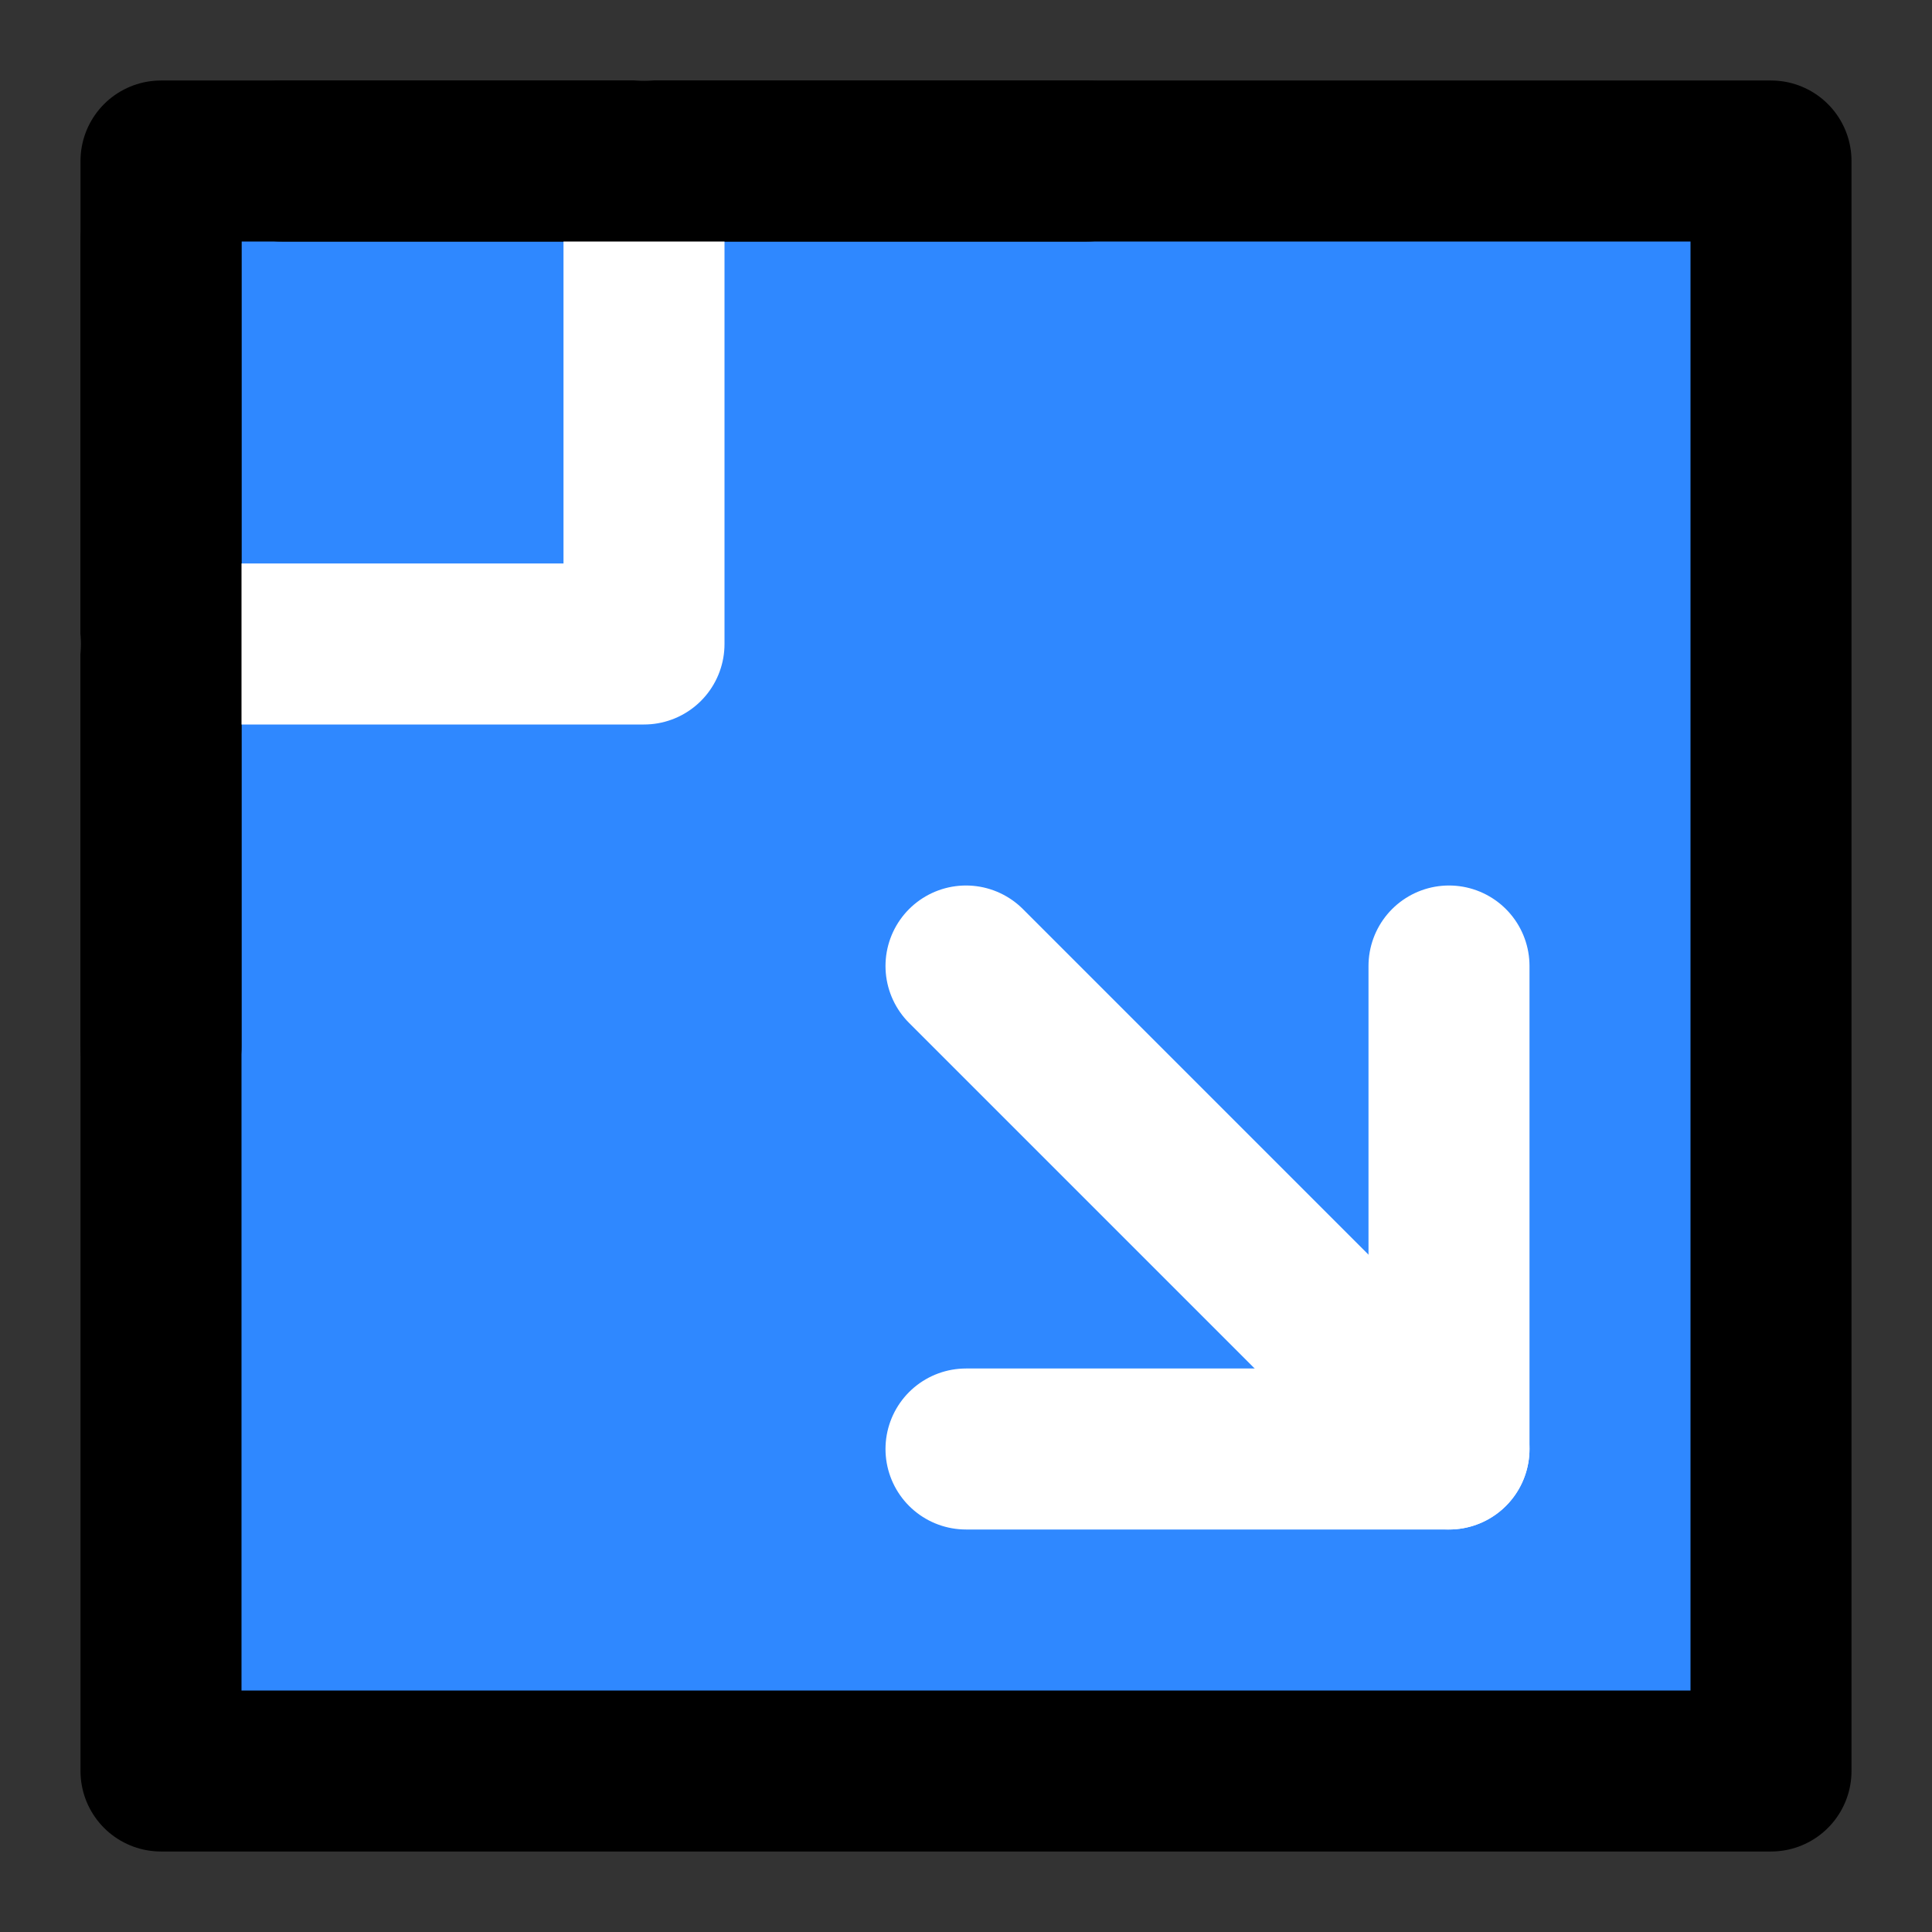
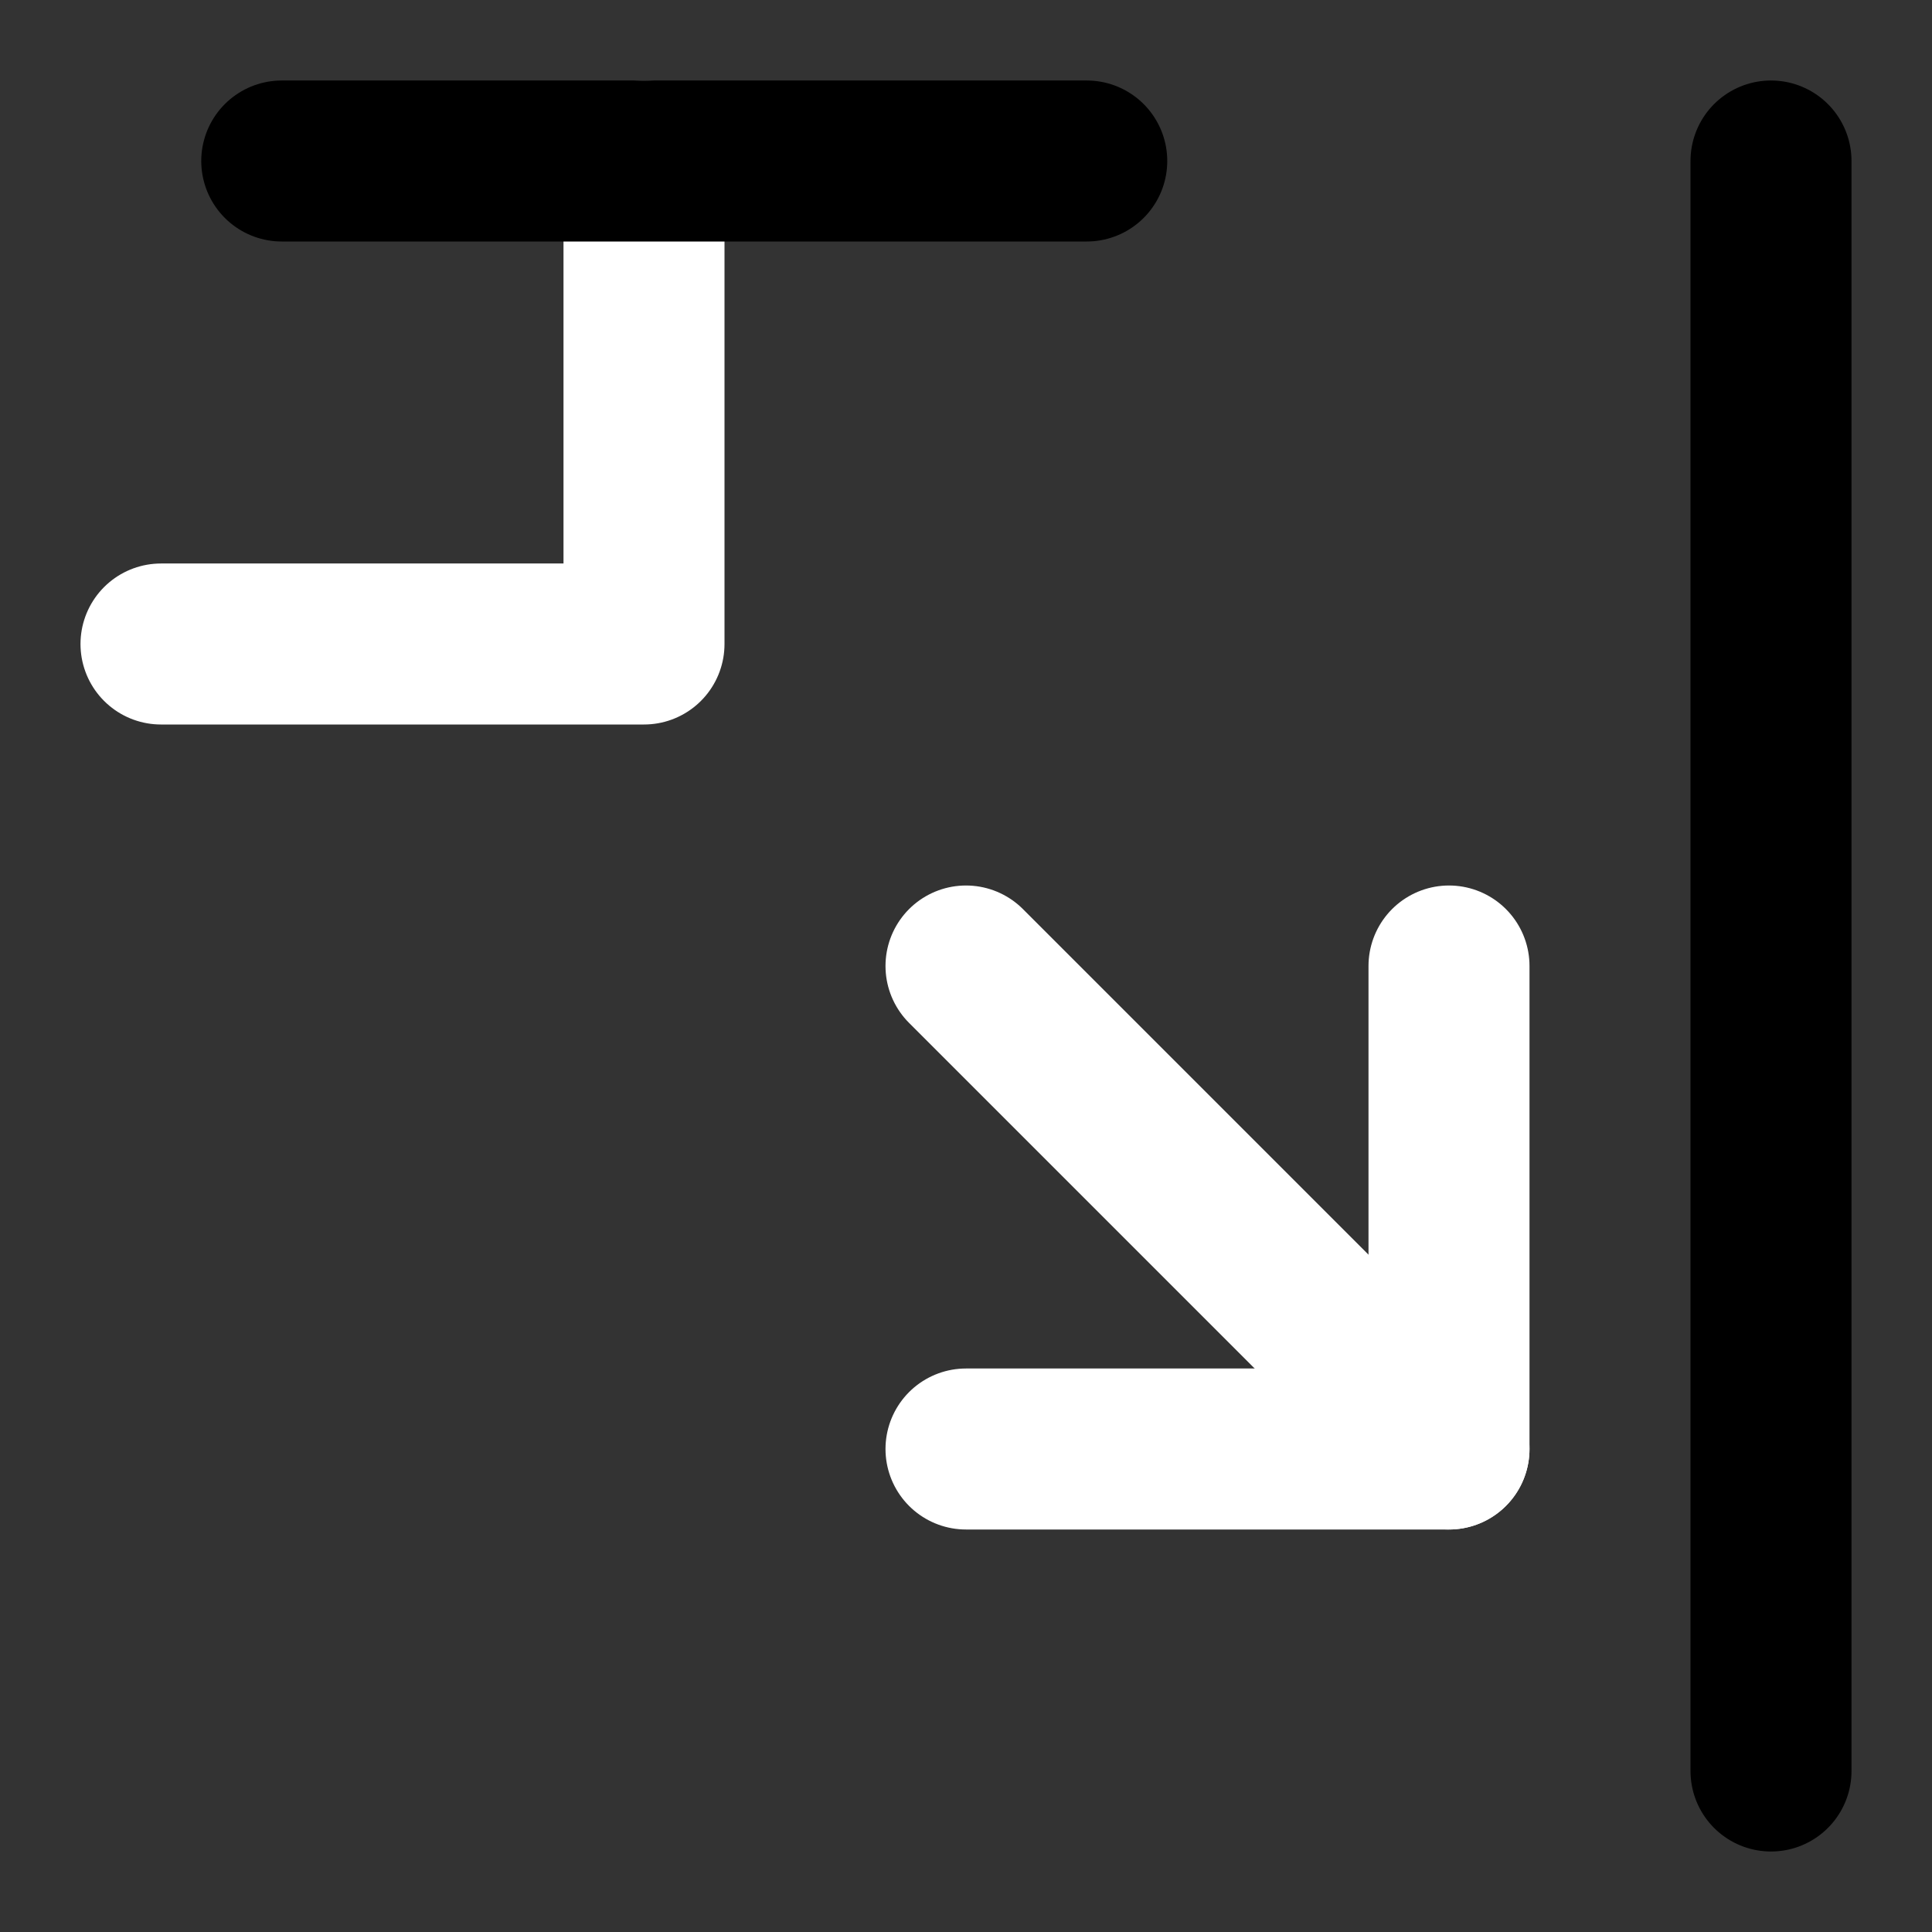
<svg xmlns="http://www.w3.org/2000/svg" width="48" height="48" viewBox="0 0 48 48" fill="none">
  <rect x="0" y="0" width="48" height="48" fill="#333333" stroke="none" />
-   <path d="M44 4H4V44H44V4Z" fill="#2F88FF" stroke="black" stroke-width="4" stroke-linejoin="round" />
+   <path d="M44 4V44H44V4Z" fill="#2F88FF" stroke="black" stroke-width="4" stroke-linejoin="round" />
  <path d="M16 4V16H4" stroke="white" stroke-width="4" stroke-linecap="round" stroke-linejoin="round" />
  <path d="M36 24V36H24" stroke="white" stroke-width="4" stroke-linecap="round" stroke-linejoin="round" />
  <path d="M36 36L24 24" stroke="white" stroke-width="4" stroke-linecap="round" stroke-linejoin="round" />
-   <path d="M4 6V26" stroke="black" stroke-width="4" stroke-linecap="round" stroke-linejoin="round" />
  <path d="M7 4H27" stroke="black" stroke-width="4" stroke-linecap="round" stroke-linejoin="round" />
</svg>